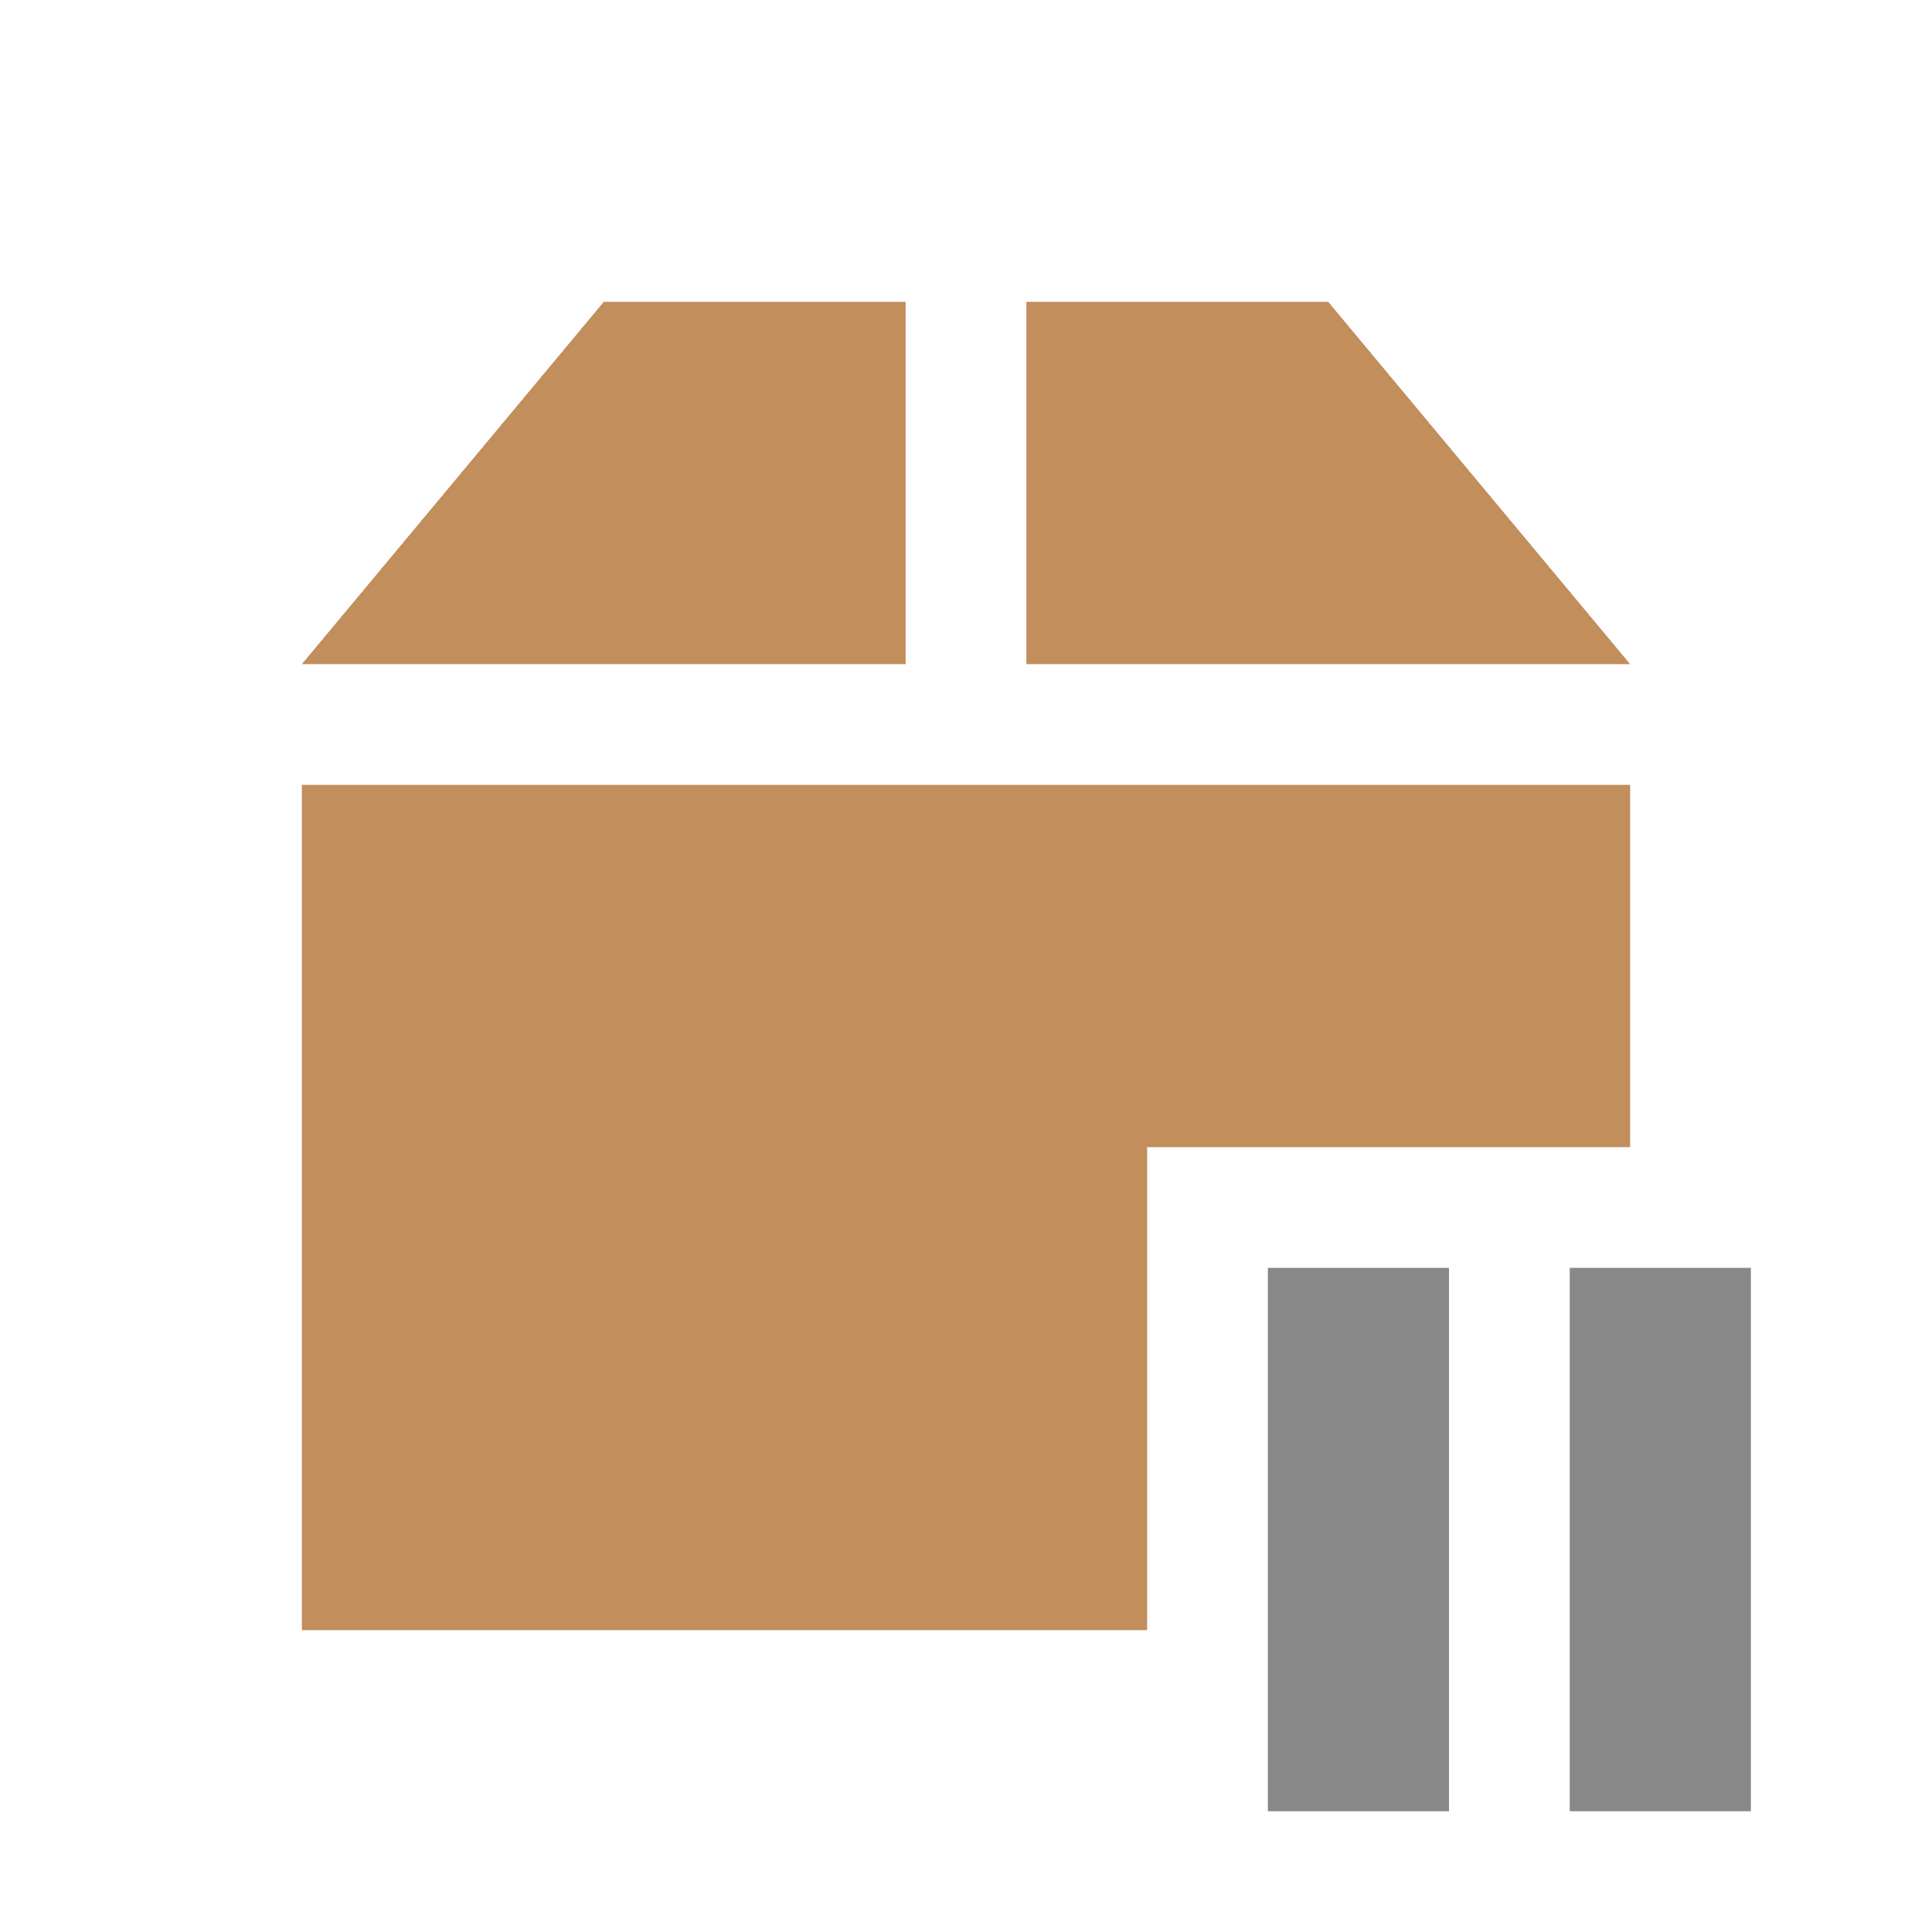
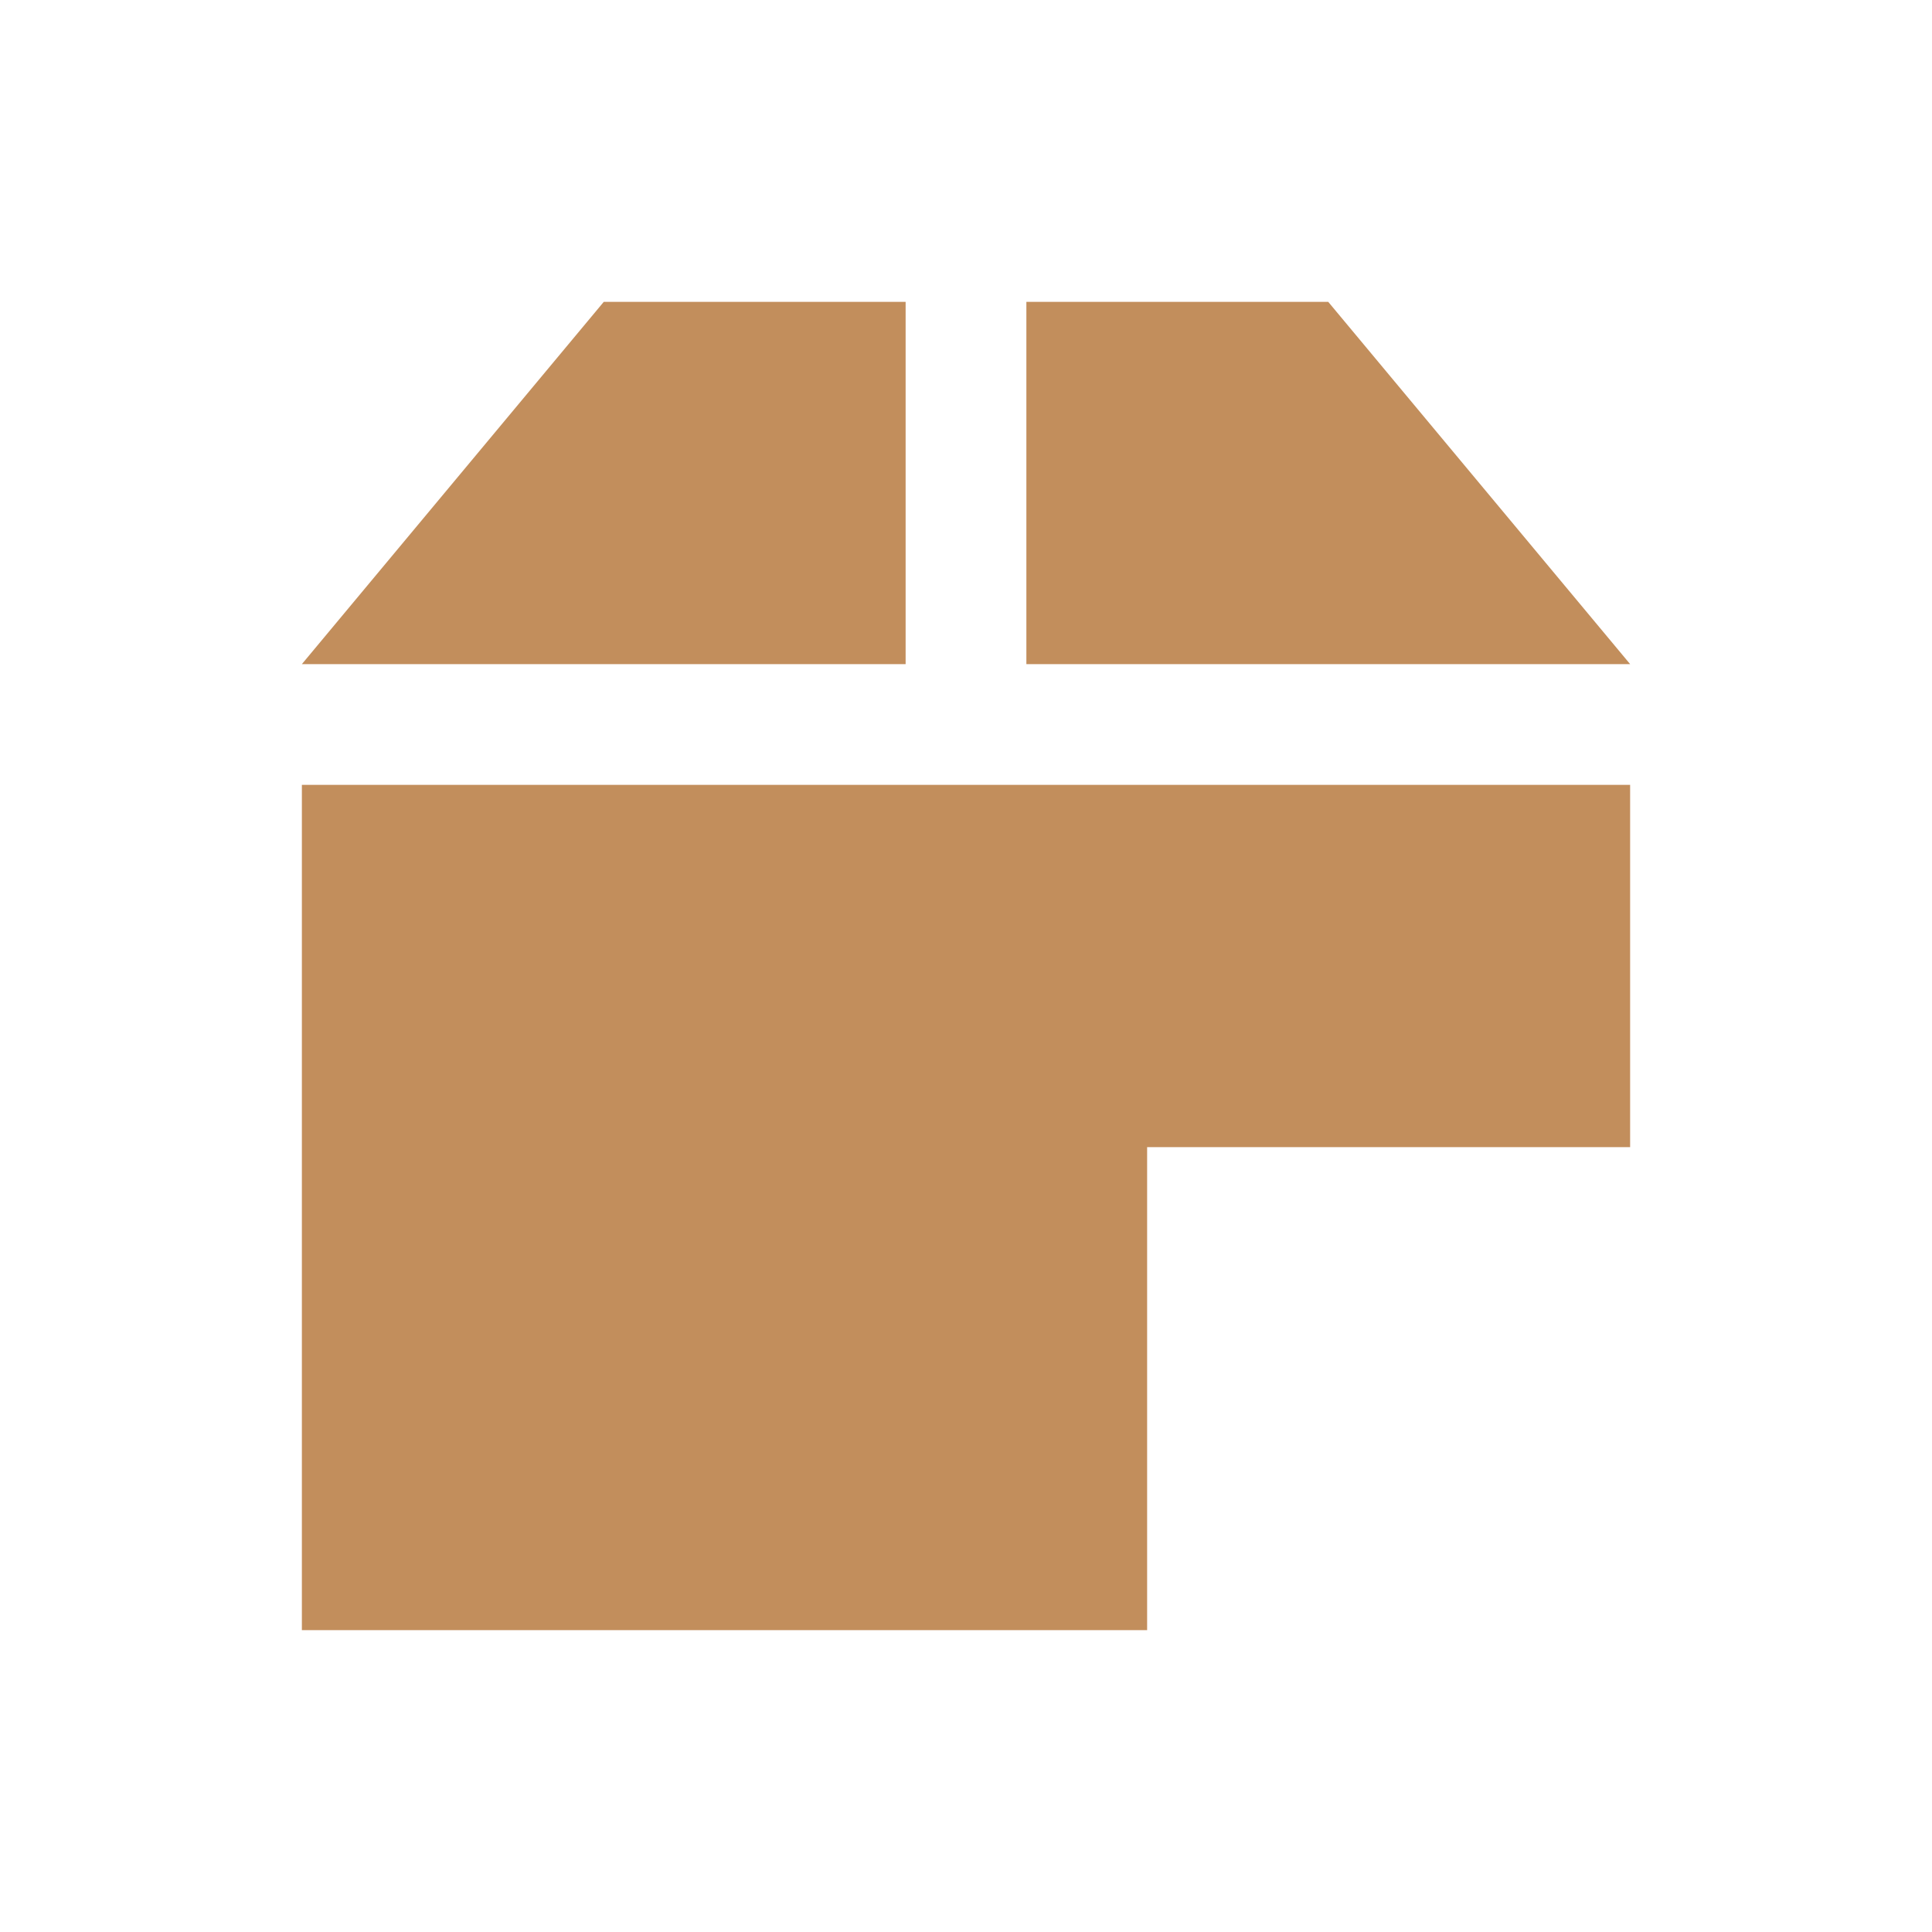
<svg xmlns="http://www.w3.org/2000/svg" viewBox="0 0 32 32">
  <path d="m 10 5 -5 6 10 0 0 -6 -5 0 z m 7 0 0 6 10 0 -5 -6 -5 0 z m -12 8 0 14 14 0 0 -5 0 -1 0 -2 3 0 2 0 3 0 0 -6 -22 0 z" style="fill:#c28e5c" />
-   <path d="m 21 21 l 0 9 l 3 0 l 0 -9 l -3 0 z m 5 0 l 0 9 l 3 0 l 0 -9 l -3 0 z" style="fill:#888;opacity:1;fill-opacity:1;stroke:none;fill-rule:nonzero" />
</svg>